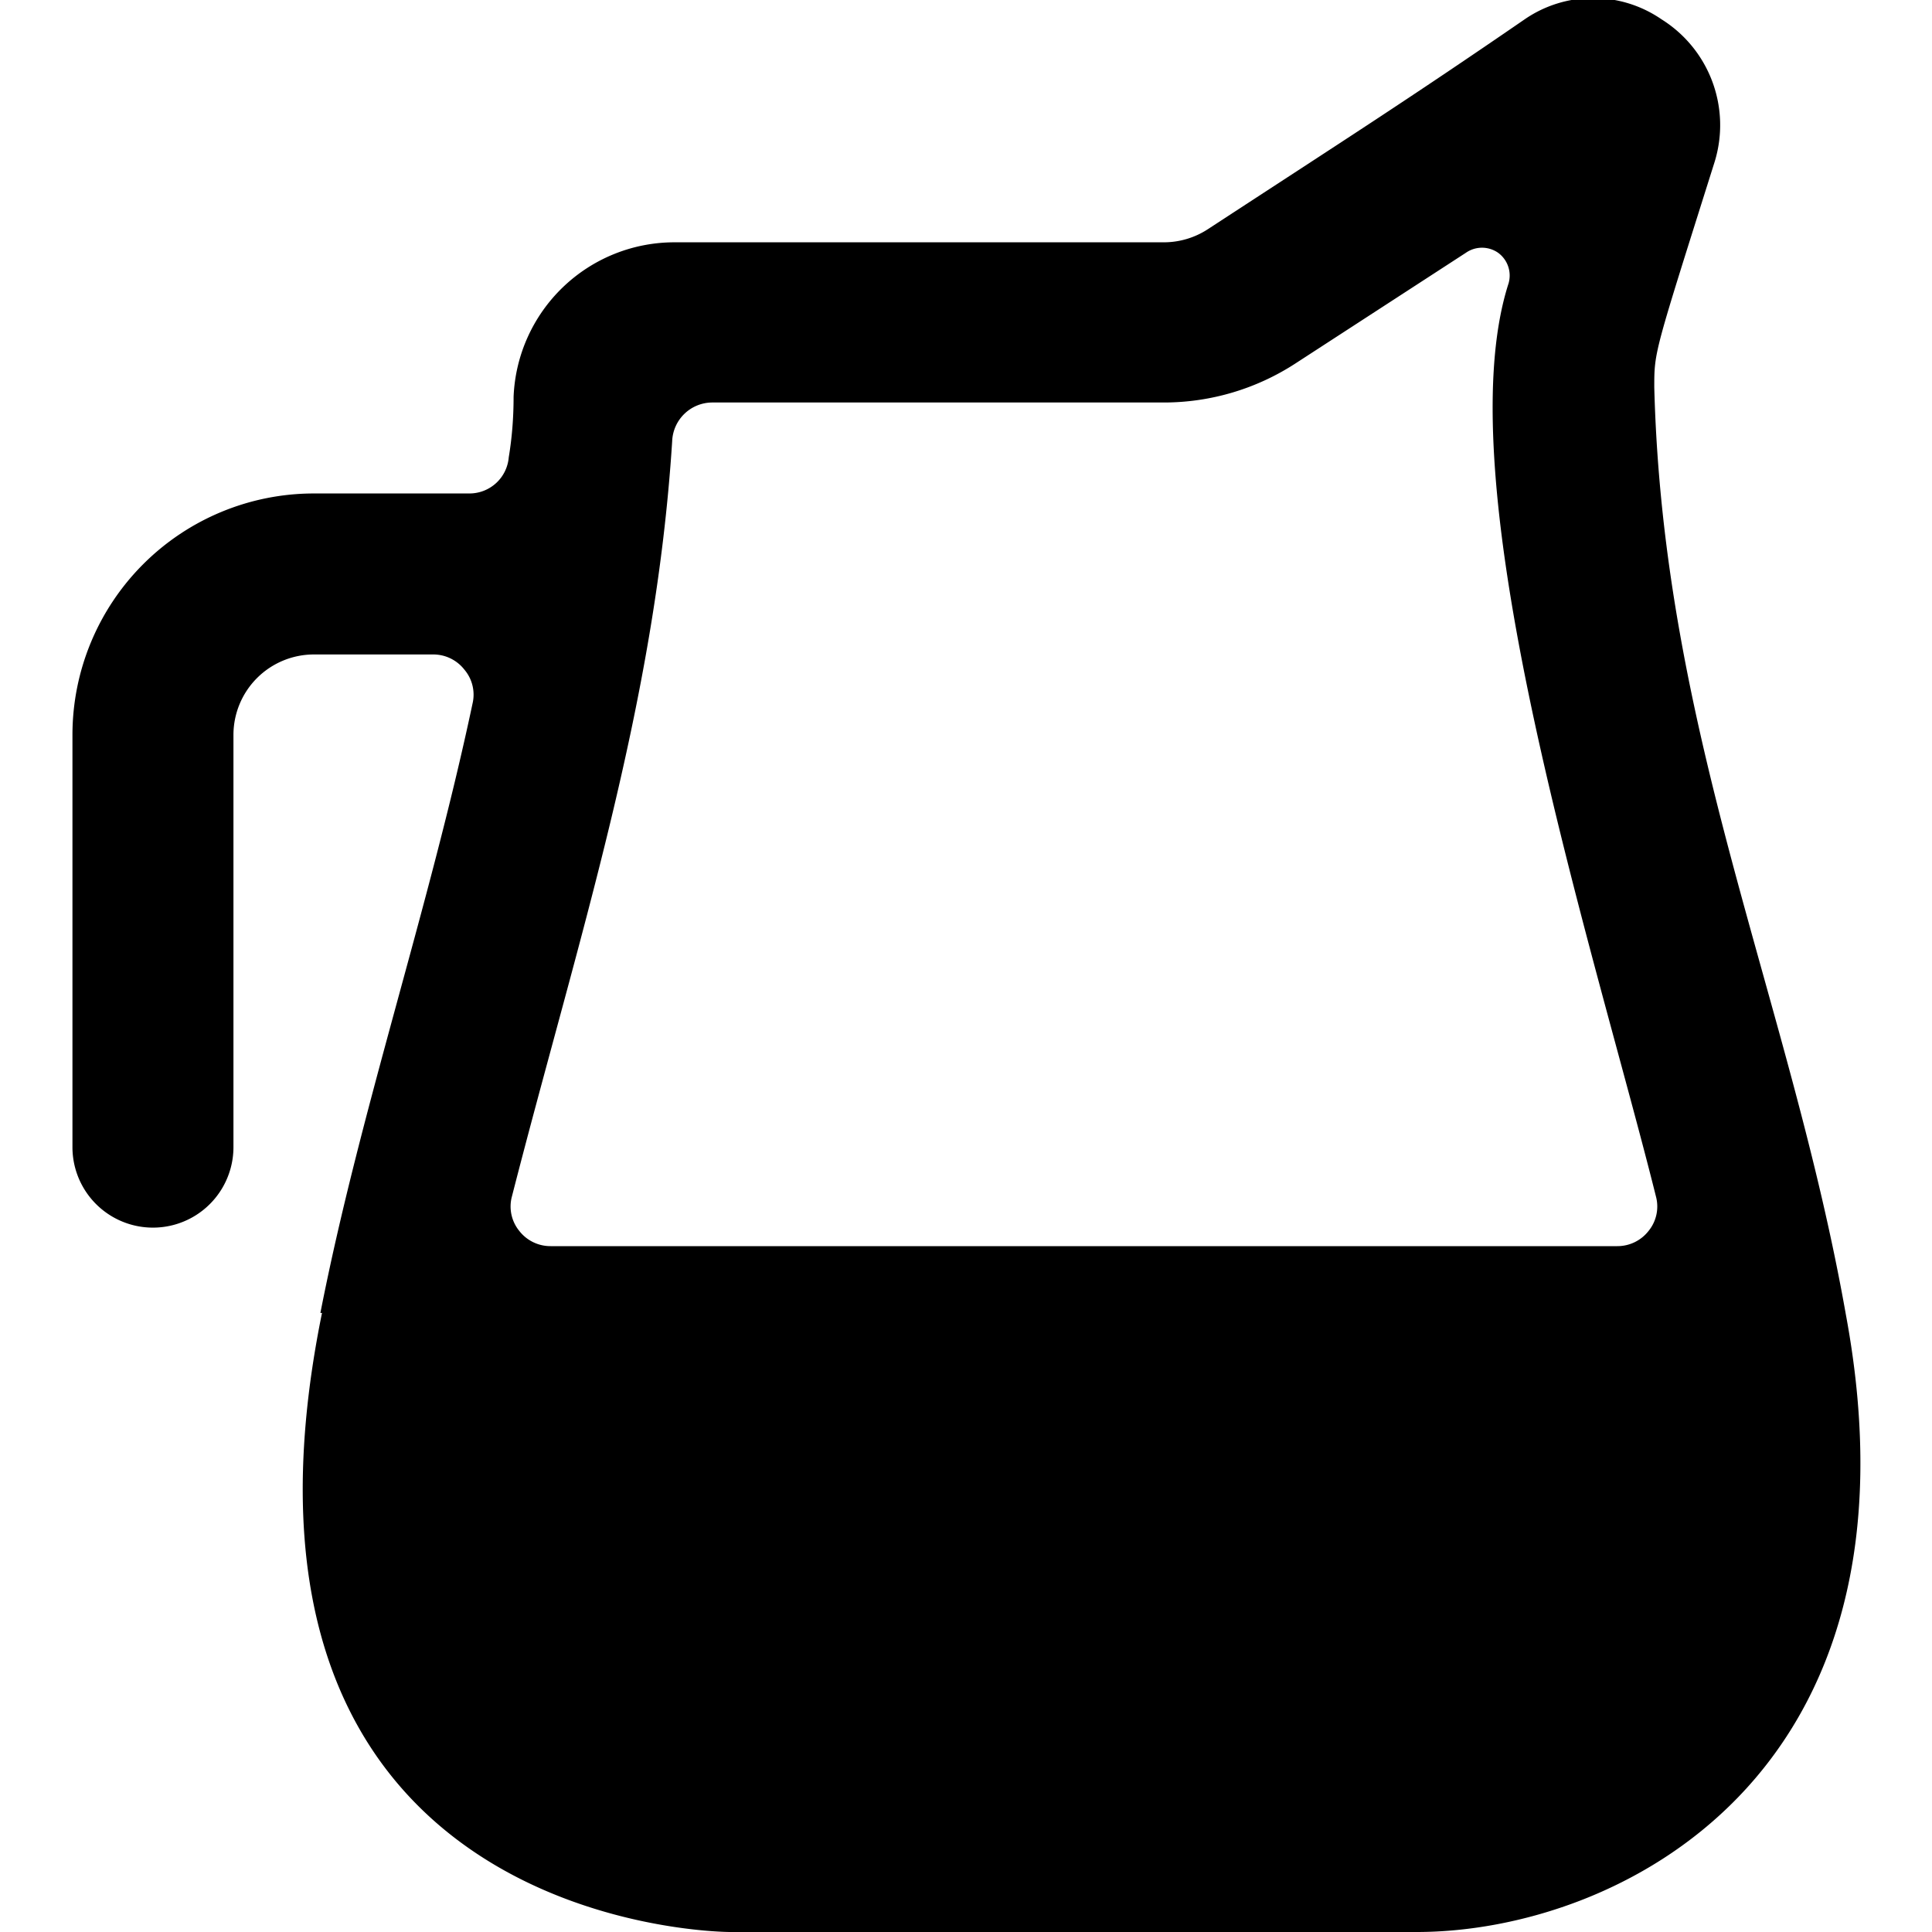
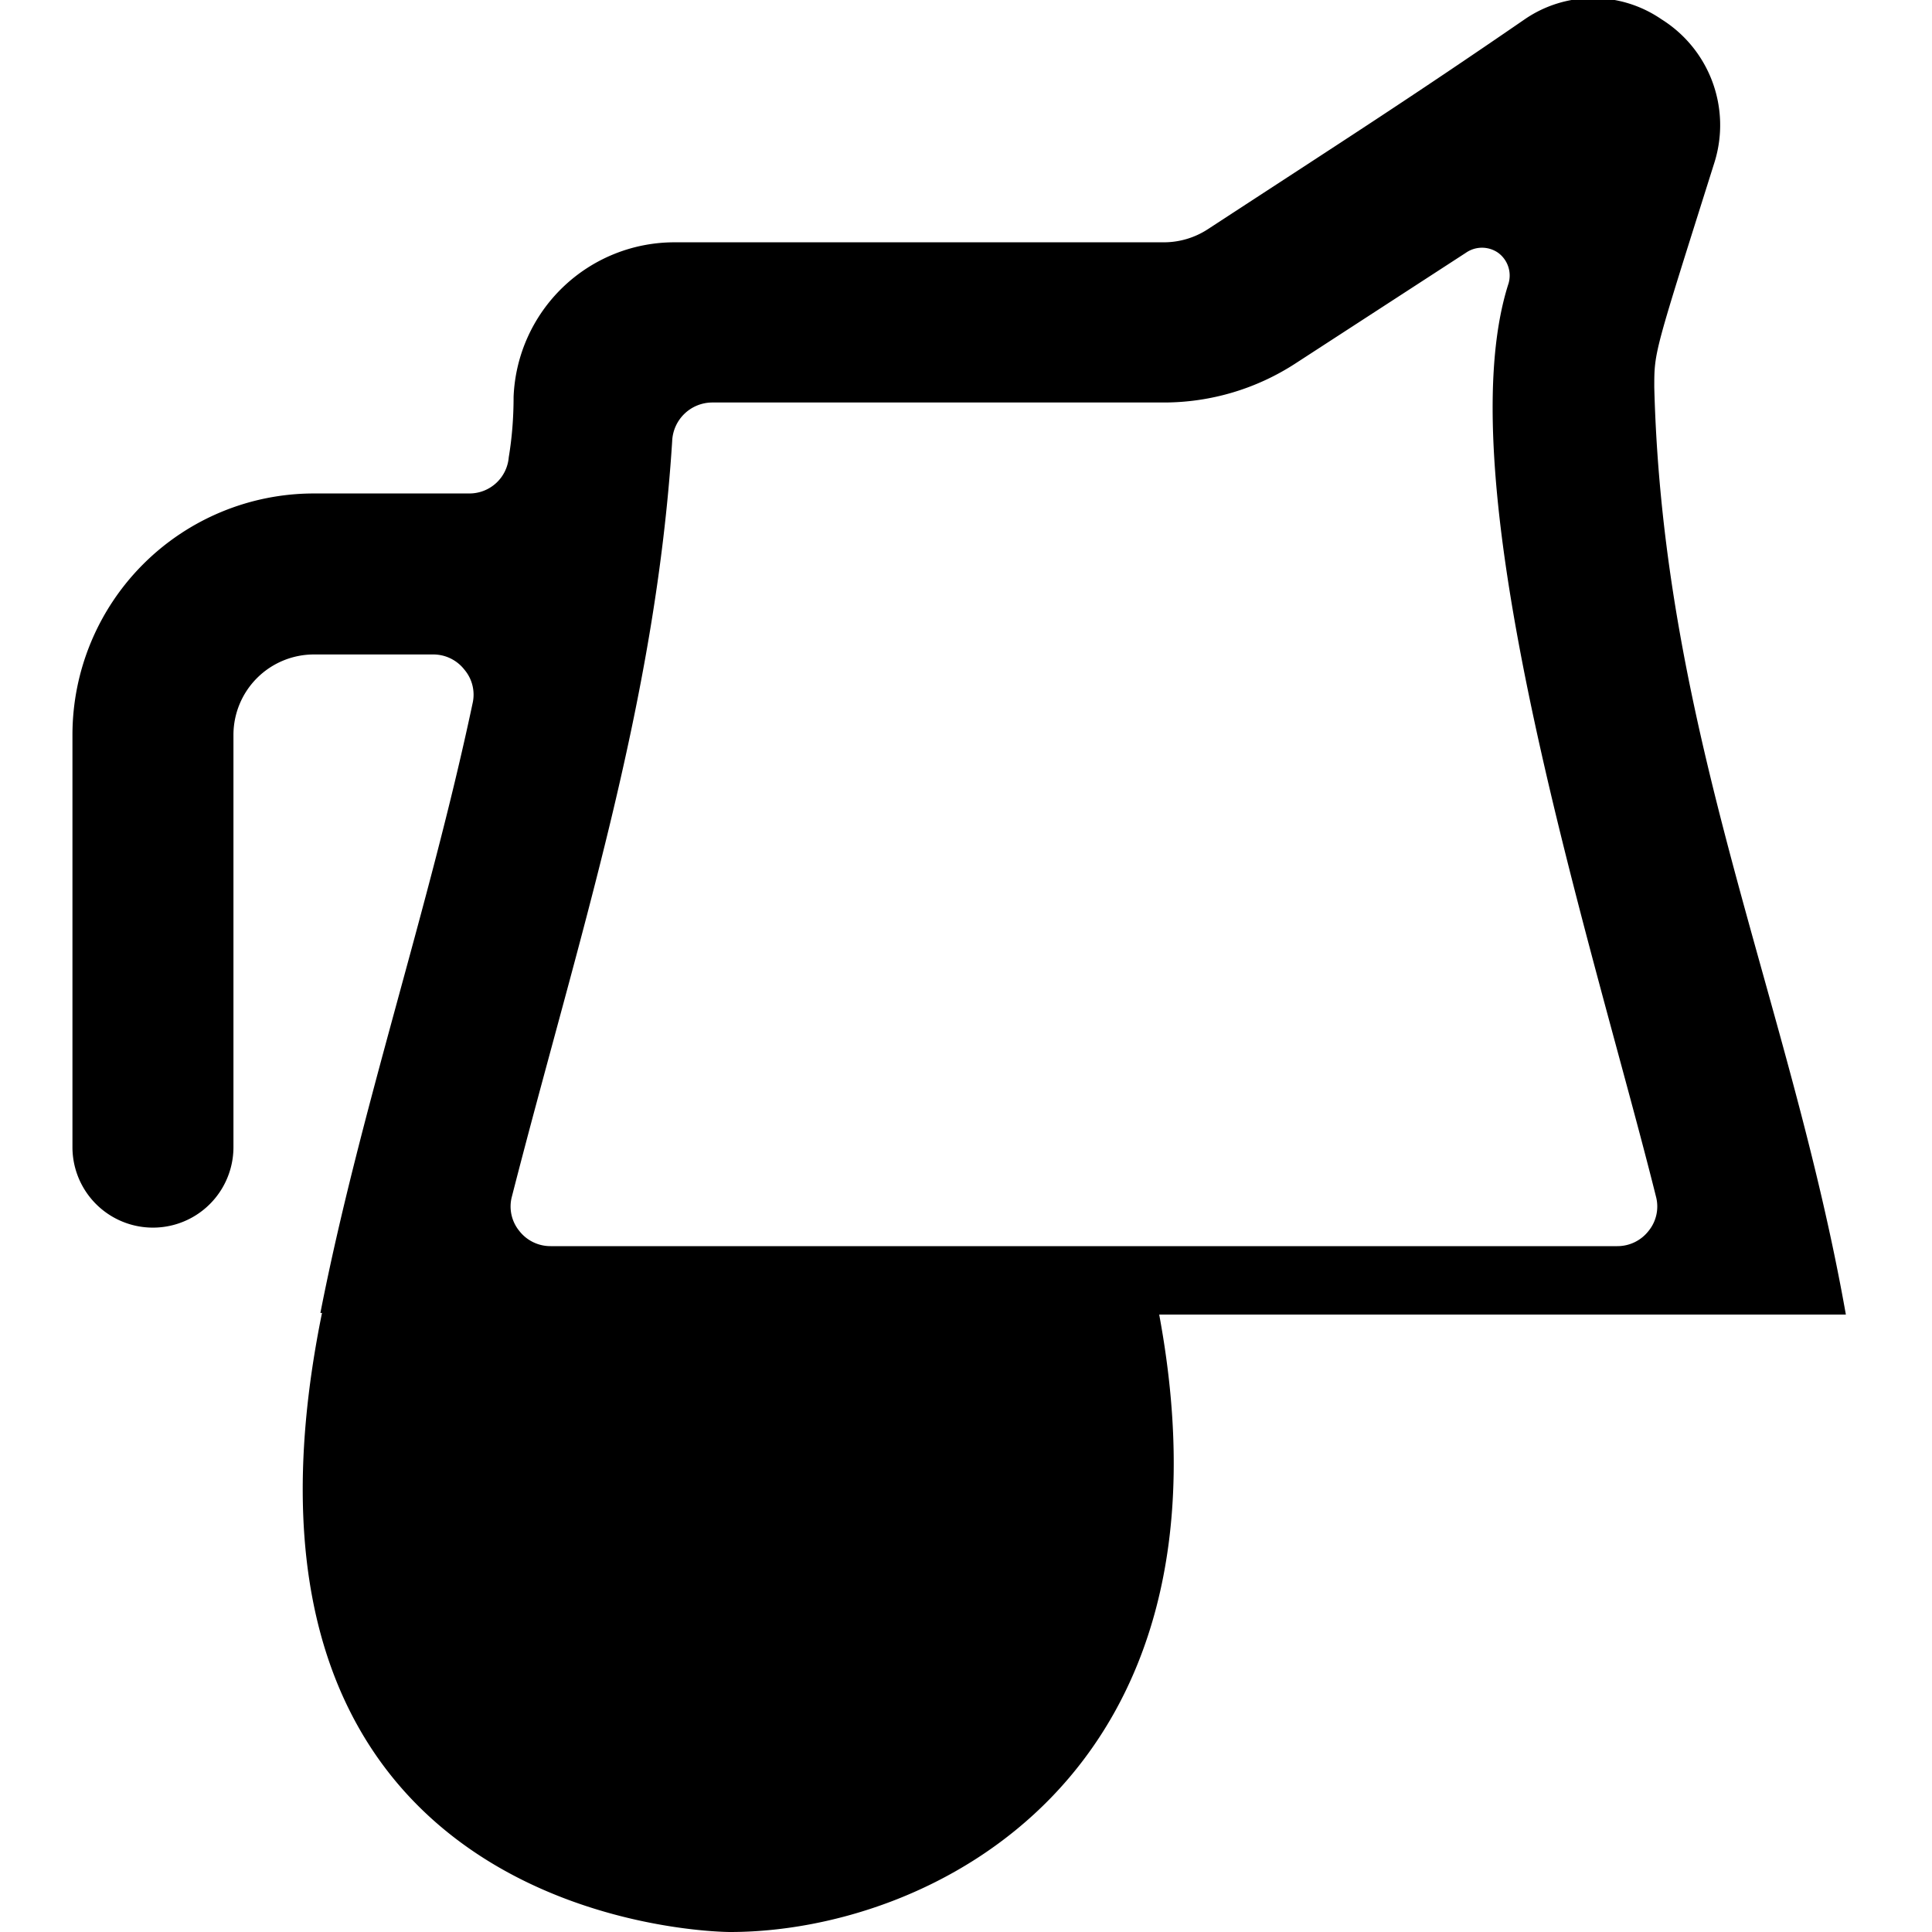
<svg xmlns="http://www.w3.org/2000/svg" viewBox="0 0 24 24">
-   <path d="M8.35 5.48a0.5 0.5 0 0 1 0.5 -0.48h5.61a3 3 0 0 0 1.64 -0.49l2.11 -1.37a0.35 0.35 0 0 1 0.4 0 0.35 0.35 0 0 1 0.13 0.38c-0.81 2.51 1.08 8.33 1.83 11.34a0.48 0.48 0 0 1 -0.09 0.43 0.49 0.49 0 0 1 -0.39 0.19H6.84a0.49 0.49 0 0 1 -0.39 -0.19 0.48 0.48 0 0 1 -0.09 -0.43c0.82 -3.2 1.78 -6.08 1.99 -9.38Zm14.58 10.85c-0.69 -3.9 -2.27 -7.2 -2.38 -11.52 0 -0.45 0 -0.42 0.75 -2.8a1.55 1.55 0 0 0 -0.66 -1.77 1.5 1.5 0 0 0 -1.7 0c-1.44 0.99 -2.24 1.5 -3.94 2.61a1 1 0 0 1 -0.54 0.16H8.38a2 2 0 0 0 -2 1.92q0 0.39 -0.06 0.75a0.49 0.49 0 0 1 -0.49 0.45H3.9a3 3 0 0 0 -3 3v5.12a1 1 0 0 0 2 0V9.13a1 1 0 0 1 1 -1h1.48a0.49 0.49 0 0 1 0.39 0.19 0.48 0.48 0 0 1 0.1 0.42c-0.54 2.55 -1.4 5.07 -1.89 7.57H4C2.45 23.93 8.93 24 9.07 24h8.53c2.47 0 6.4 -1.91 5.33 -7.67Z" fill="#000000" stroke-width="1" />
+   <path d="M8.35 5.48a0.5 0.5 0 0 1 0.5 -0.48h5.61a3 3 0 0 0 1.64 -0.49l2.11 -1.37a0.35 0.35 0 0 1 0.4 0 0.35 0.35 0 0 1 0.13 0.38c-0.81 2.51 1.08 8.33 1.83 11.34a0.48 0.48 0 0 1 -0.09 0.43 0.49 0.49 0 0 1 -0.39 0.19H6.84a0.49 0.49 0 0 1 -0.39 -0.19 0.48 0.48 0 0 1 -0.09 -0.43c0.82 -3.2 1.78 -6.08 1.99 -9.38Zm14.58 10.85c-0.69 -3.9 -2.27 -7.2 -2.38 -11.52 0 -0.45 0 -0.42 0.75 -2.8a1.55 1.55 0 0 0 -0.66 -1.77 1.5 1.5 0 0 0 -1.7 0c-1.44 0.99 -2.24 1.5 -3.94 2.61a1 1 0 0 1 -0.54 0.16H8.38a2 2 0 0 0 -2 1.92q0 0.39 -0.06 0.75a0.49 0.49 0 0 1 -0.49 0.45H3.9a3 3 0 0 0 -3 3v5.12a1 1 0 0 0 2 0V9.13a1 1 0 0 1 1 -1h1.48a0.49 0.49 0 0 1 0.39 0.19 0.48 0.48 0 0 1 0.1 0.42c-0.54 2.55 -1.4 5.07 -1.89 7.57H4C2.45 23.93 8.93 24 9.07 24c2.47 0 6.4 -1.91 5.33 -7.67Z" fill="#000000" stroke-width="1" />
</svg>